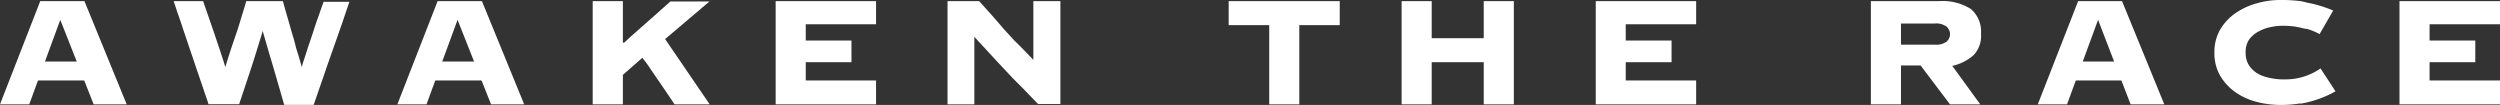
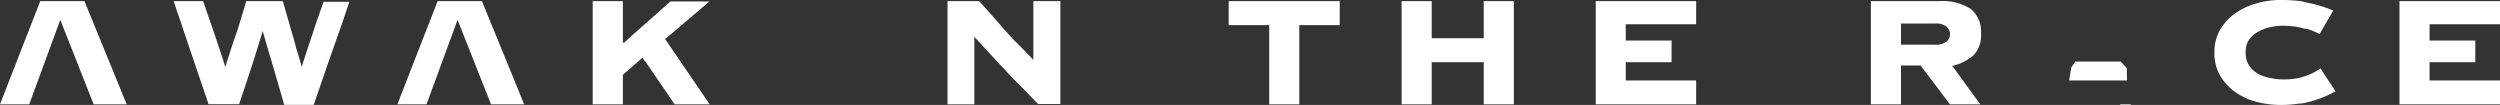
<svg xmlns="http://www.w3.org/2000/svg" width="236.8" height="9.94" viewBox="0 0 236.8 9.94">
  <rect x="0" y="0" width="236.8" height="9.94" fill="#333333" stroke="none" />
  <defs>
    <style>.cls-1{fill:#fff;}</style>
  </defs>
  <g id="レイヤー_2" data-name="レイヤー 2">
    <g id="design">
      <path class="cls-1" d="M30,2c-.12.37-.26.78-.4,1.22l-.43,1.27L28.8,5.64c-.11.32-.18.56-.22.71h0c-.05-.2-.13-.47-.23-.83S28.1,4.77,28,4.35s-.23-.84-.36-1.28-.24-.84-.34-1.19C27.1,1.2,26.93.61,26.8.11H23.33c-.15.51-.33,1.09-.54,1.77-.1.34-.22.73-.36,1.15L22,4.28c-.14.41-.26.81-.38,1.17s-.2.67-.28.9h0c-.07-.25-.17-.56-.29-.93l-.39-1.18L20.24,3l-1-2.89H16.45l.14.42h0s.07.19.15.46l.35,1c.14.42.29.89.47,1.41L18.1,5c.19.54.36,1.06.53,1.57l.58,1.69c.09.26.16.49.22.66h0l.11.31c.08.23.15.44.21.64h2.9l1-3c.22-.66.44-1.35.66-2.06s.42-1.34.57-1.88h0c.18.62.37,1.28.58,2s.41,1.36.59,2c.33,1.13.62,2.13.87,3h2.79L30.38,8c.14-.4.3-.85.47-1.36s.35-1,.54-1.55l.55-1.56.48-1.37.34-1,.15-.45a.05.05,0,0,1,0,0l.18-.54H30.65C30.47.66,30.26,1.3,30,2Z" />
      <path class="cls-1" d="M66.56.68l0,0,.64-.54H63.5c-1,.87-2,1.8-3.15,2.79q-.66.57-1.23,1.11H59V.11H56.14V9.88H59V7.09l1.86-1.63c0,.07.15.22.31.43s.32.45.51.74.39.58.61.89c.58.83,1.1,1.61,1.6,2.36h3.33L63,3.7,66.27.93Z" />
-       <polygon class="cls-1" points="73.47 0.11 73.47 0.67 73.47 9.32 73.47 9.88 82.42 9.88 82.98 9.88 82.98 7.62 82.42 7.62 76.32 7.62 76.32 5.89 79.85 5.89 80.65 5.89 80.65 3.84 79.85 3.84 76.32 3.84 76.32 2.3 82.42 2.3 82.98 2.3 82.98 0.11 82.42 0.11 73.47 0.11" />
      <polygon class="cls-1" points="236.23 2.3 236.8 2.3 236.8 0.11 236.23 0.11 227.28 0.11 227.28 0.67 227.28 9.32 227.28 9.88 236.23 9.88 236.8 9.88 236.8 7.62 236.23 7.62 230.13 7.62 230.13 5.89 233.67 5.89 234.46 5.89 234.46 3.84 233.67 3.84 230.13 3.84 230.13 2.3 236.23 2.3" />
      <polygon class="cls-1" points="151.15 0.11 151.15 0.67 151.15 9.32 151.15 9.88 160.09 9.88 160.66 9.88 160.66 7.62 160.09 7.62 153.99 7.62 153.99 5.89 157.53 5.89 158.33 5.89 158.33 3.84 157.53 3.84 153.99 3.84 153.99 2.3 160.09 2.3 160.66 2.3 160.66 0.11 160.09 0.11 151.15 0.11" />
      <path class="cls-1" d="M97.88.67v5l-.82-.85c-.32-.33-.65-.67-1-1l-1-1.09C94.22,1.73,93.45.89,92.75.11h-3V9.88h2.54V3.49c.84.92,1.55,1.69,2.15,2.33l1.5,1.6,1,1h0l.56.58h0l.82.85h2.12V.11H97.88Z" />
      <polygon class="cls-1" points="116.95 0.11 116.38 0.11 116.38 2.38 116.95 2.38 120.22 2.38 120.22 9.32 120.22 9.88 123.07 9.88 123.07 9.32 123.07 2.38 126.34 2.38 126.9 2.38 126.9 0.11 126.34 0.11 116.95 0.11" />
      <polygon class="cls-1" points="140.54 0.67 140.54 3.62 135.61 3.62 135.61 0.67 135.61 0.11 132.76 0.11 132.76 0.67 132.76 9.32 132.76 9.88 135.61 9.88 135.61 9.32 135.61 5.89 140.54 5.89 140.54 9.32 140.54 9.88 143.39 9.88 143.39 9.32 143.39 0.67 143.39 0.11 140.54 0.11 140.54 0.67" />
      <path class="cls-1" d="M187.64,3.19a2.81,2.81,0,0,0-.95-2.33,5,5,0,0,0-3.06-.75h-6.42V9.88h2.85V6.2h1.86l2.78,3.68h2.87l-.41-.56h0l-2.24-3.08a4.52,4.52,0,0,0,2-1A2.63,2.63,0,0,0,187.64,3.19Zm-3.24.74a1.67,1.67,0,0,1-1.15.3h-3.19v-2h3.19a1.62,1.62,0,0,1,1.15.31,1,1,0,0,1,.31.71A1,1,0,0,1,184.4,3.93Z" />
      <path class="cls-1" d="M216.49,7.52l-.24,0a5.71,5.71,0,0,1-1.2-.13A4,4,0,0,1,213.9,7a2.6,2.6,0,0,1-.86-.79A2.08,2.08,0,0,1,212.71,5,2.09,2.09,0,0,1,213,3.8,2.6,2.6,0,0,1,213.9,3a4,4,0,0,1,1.15-.43,5.71,5.71,0,0,1,1.2-.13,8.68,8.68,0,0,1,1.16.08l.5.1h0l.47.11.12,0a6,6,0,0,1,1.21.5L221,1a11.71,11.71,0,0,0-2.37-.73L218,.12A14.05,14.05,0,0,0,216,0a8,8,0,0,0-2.26.32,6.62,6.62,0,0,0-2,.93,5,5,0,0,0-1.45,1.56A4.24,4.24,0,0,0,209.75,5a4.23,4.23,0,0,0,.55,2.18,5,5,0,0,0,1.45,1.56,6.14,6.14,0,0,0,2,.91,9.16,9.16,0,0,0,2.26.29,11.35,11.35,0,0,0,1.83-.14.64.64,0,0,0,.2,0,10.34,10.34,0,0,0,3.18-1.15L219.8,6.48A5.8,5.8,0,0,1,216.49,7.52Z" />
      <line class="cls-1" x1="5.71" y1="1.86" x2="4.02" y2="6.28" />
      <path class="cls-1" d="M8.87,9.88H12L8,.11H3.81L0,9.88H2.77l2.94-8Z" />
-       <polygon class="cls-1" points="8.51 6.46 7.93 5.83 3.63 5.83 3.26 6.39 3.06 7.62 8.53 7.62 8.51 6.46" />
      <line class="cls-1" x1="43.34" y1="1.86" x2="41.65" y2="6.28" />
      <path class="cls-1" d="M46.51,9.88h3.14l-4-9.77H41.45L37.64,9.88H40.4l2.94-8Z" />
-       <polygon class="cls-1" points="46.15 6.46 45.57 5.83 41.27 5.83 40.9 6.39 40.69 7.62 46.17 7.62 46.15 6.46" />
      <line class="cls-1" x1="198.64" y1="1.86" x2="196.95" y2="6.28" />
-       <path class="cls-1" d="M201.81,9.88H205l-4-9.77h-4.16l-3.82,9.77h2.77l2.94-8Z" />
+       <path class="cls-1" d="M201.81,9.88H205h-4.16l-3.82,9.77h2.77l2.94-8Z" />
      <polygon class="cls-1" points="201.45 6.46 200.87 5.83 196.57 5.83 196.19 6.39 195.99 7.62 201.47 7.62 201.45 6.46" />
    </g>
  </g>
</svg>